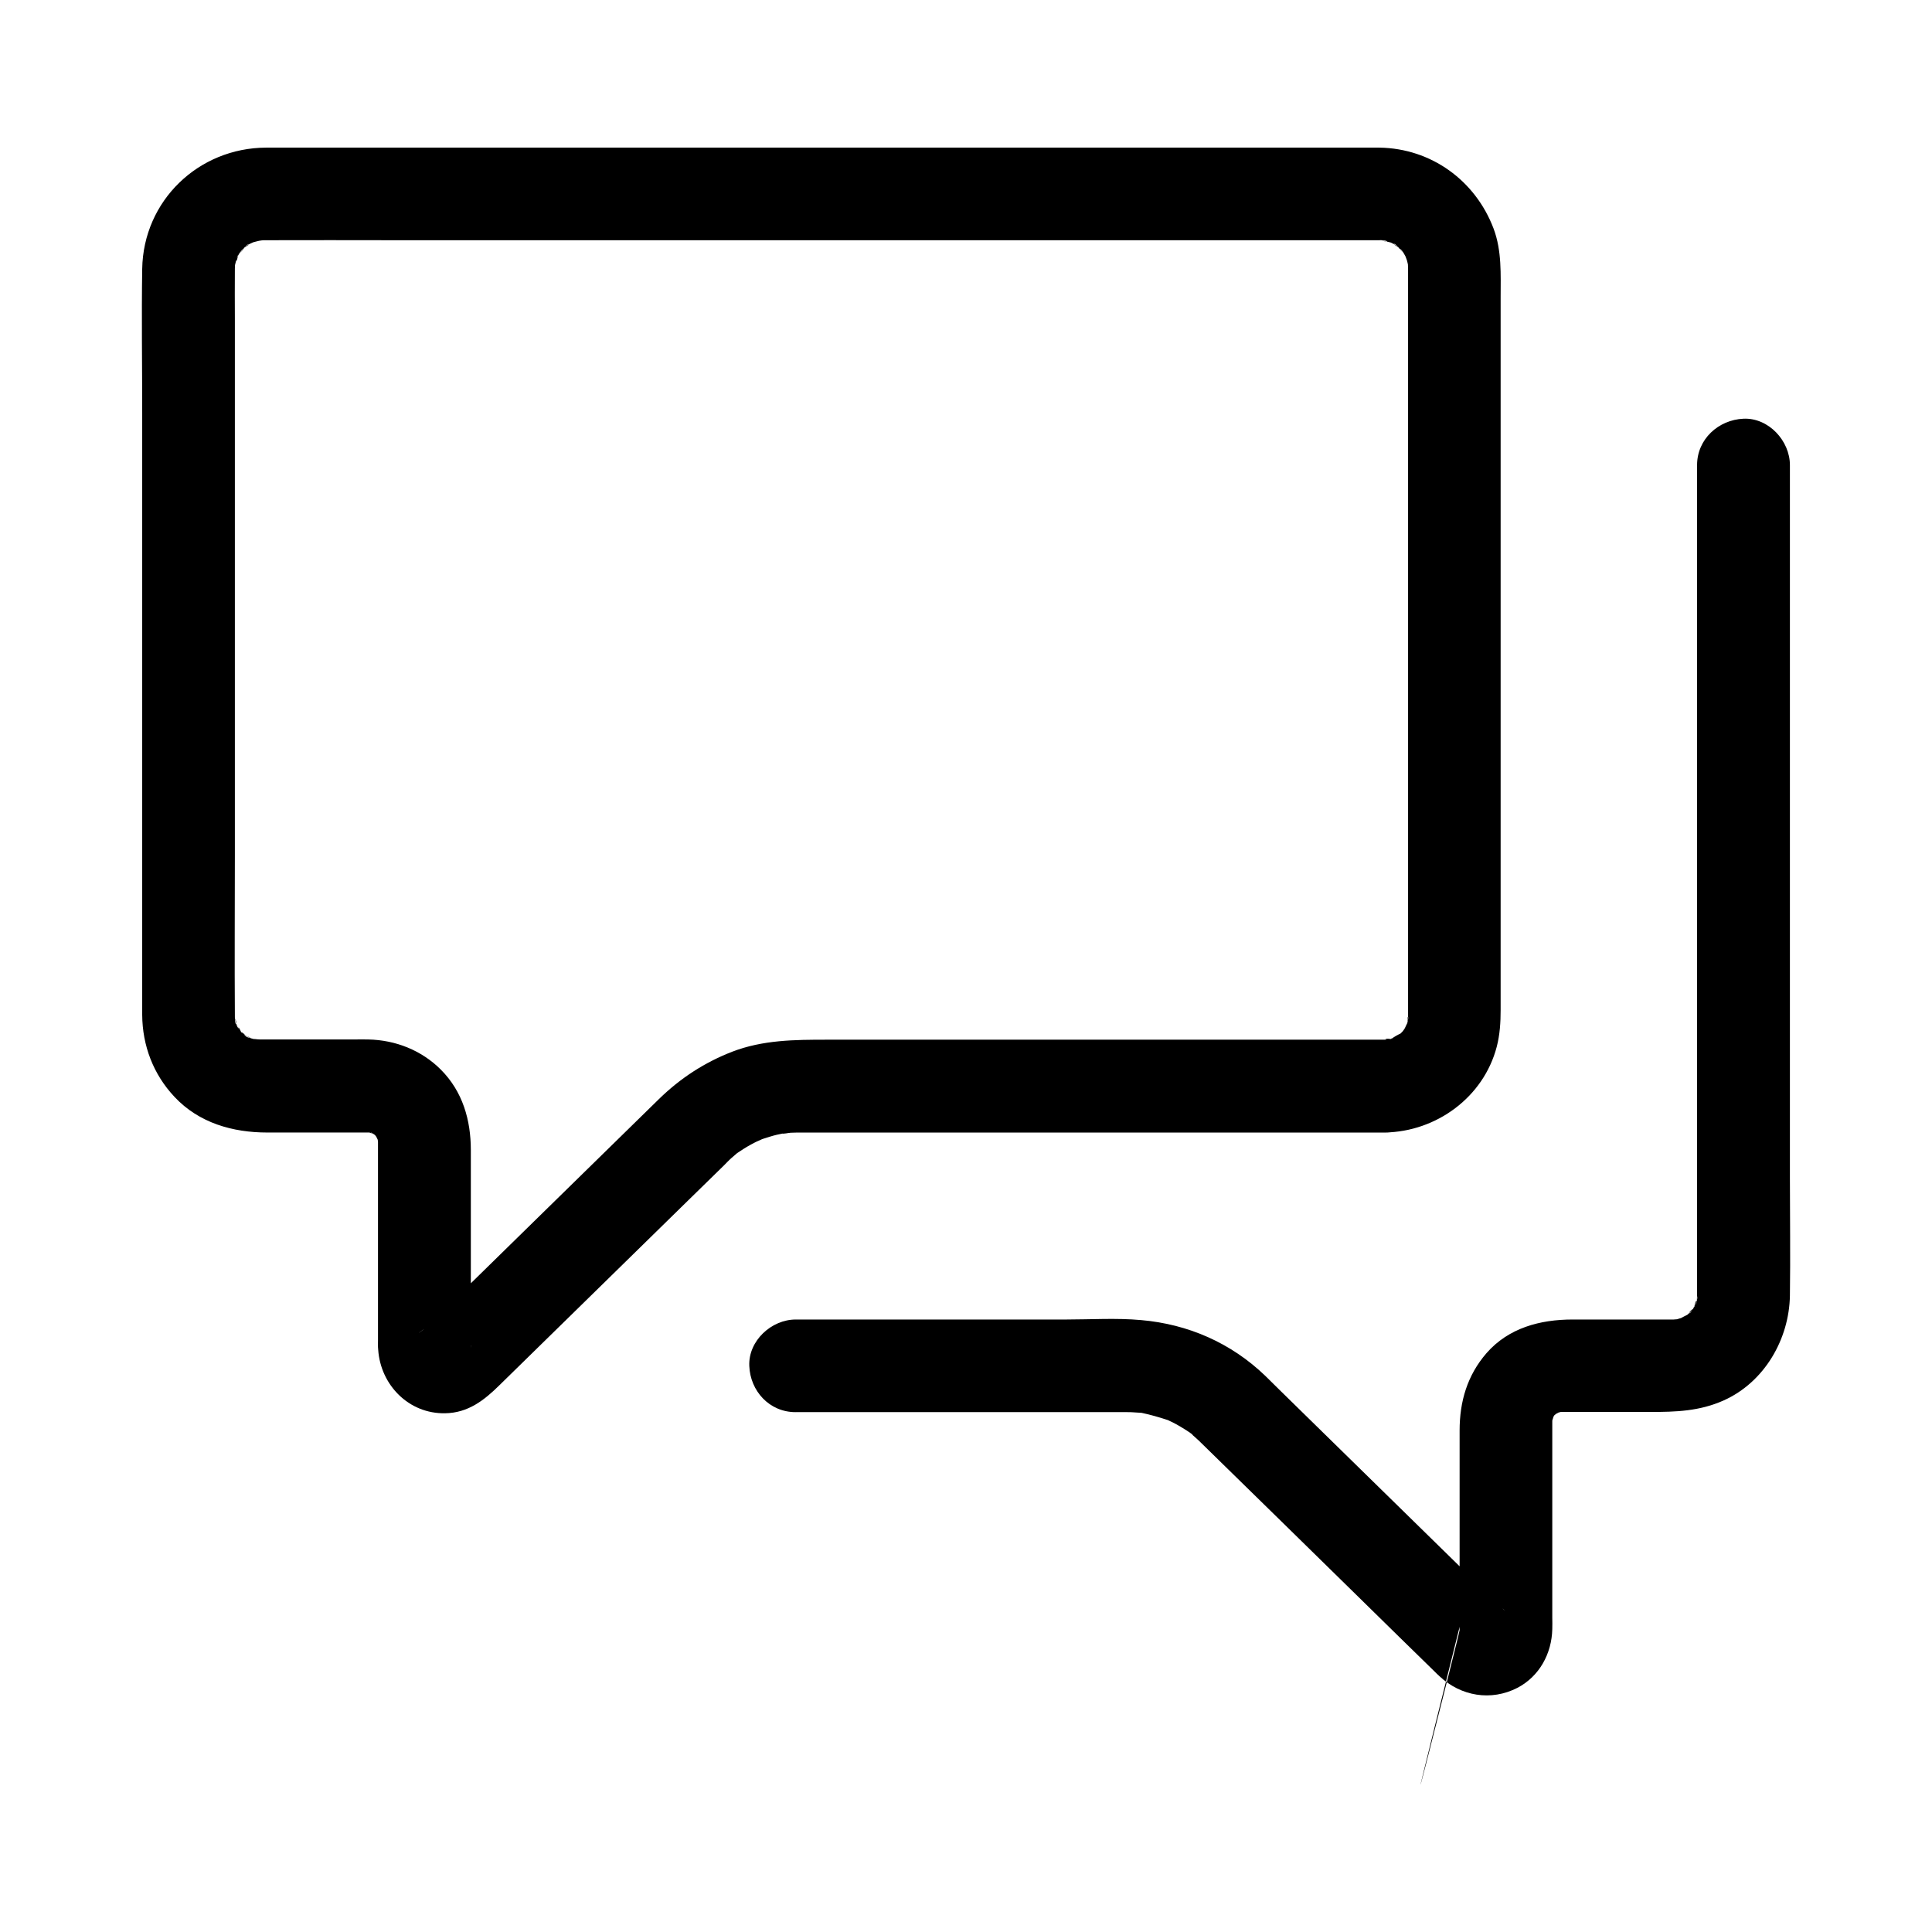
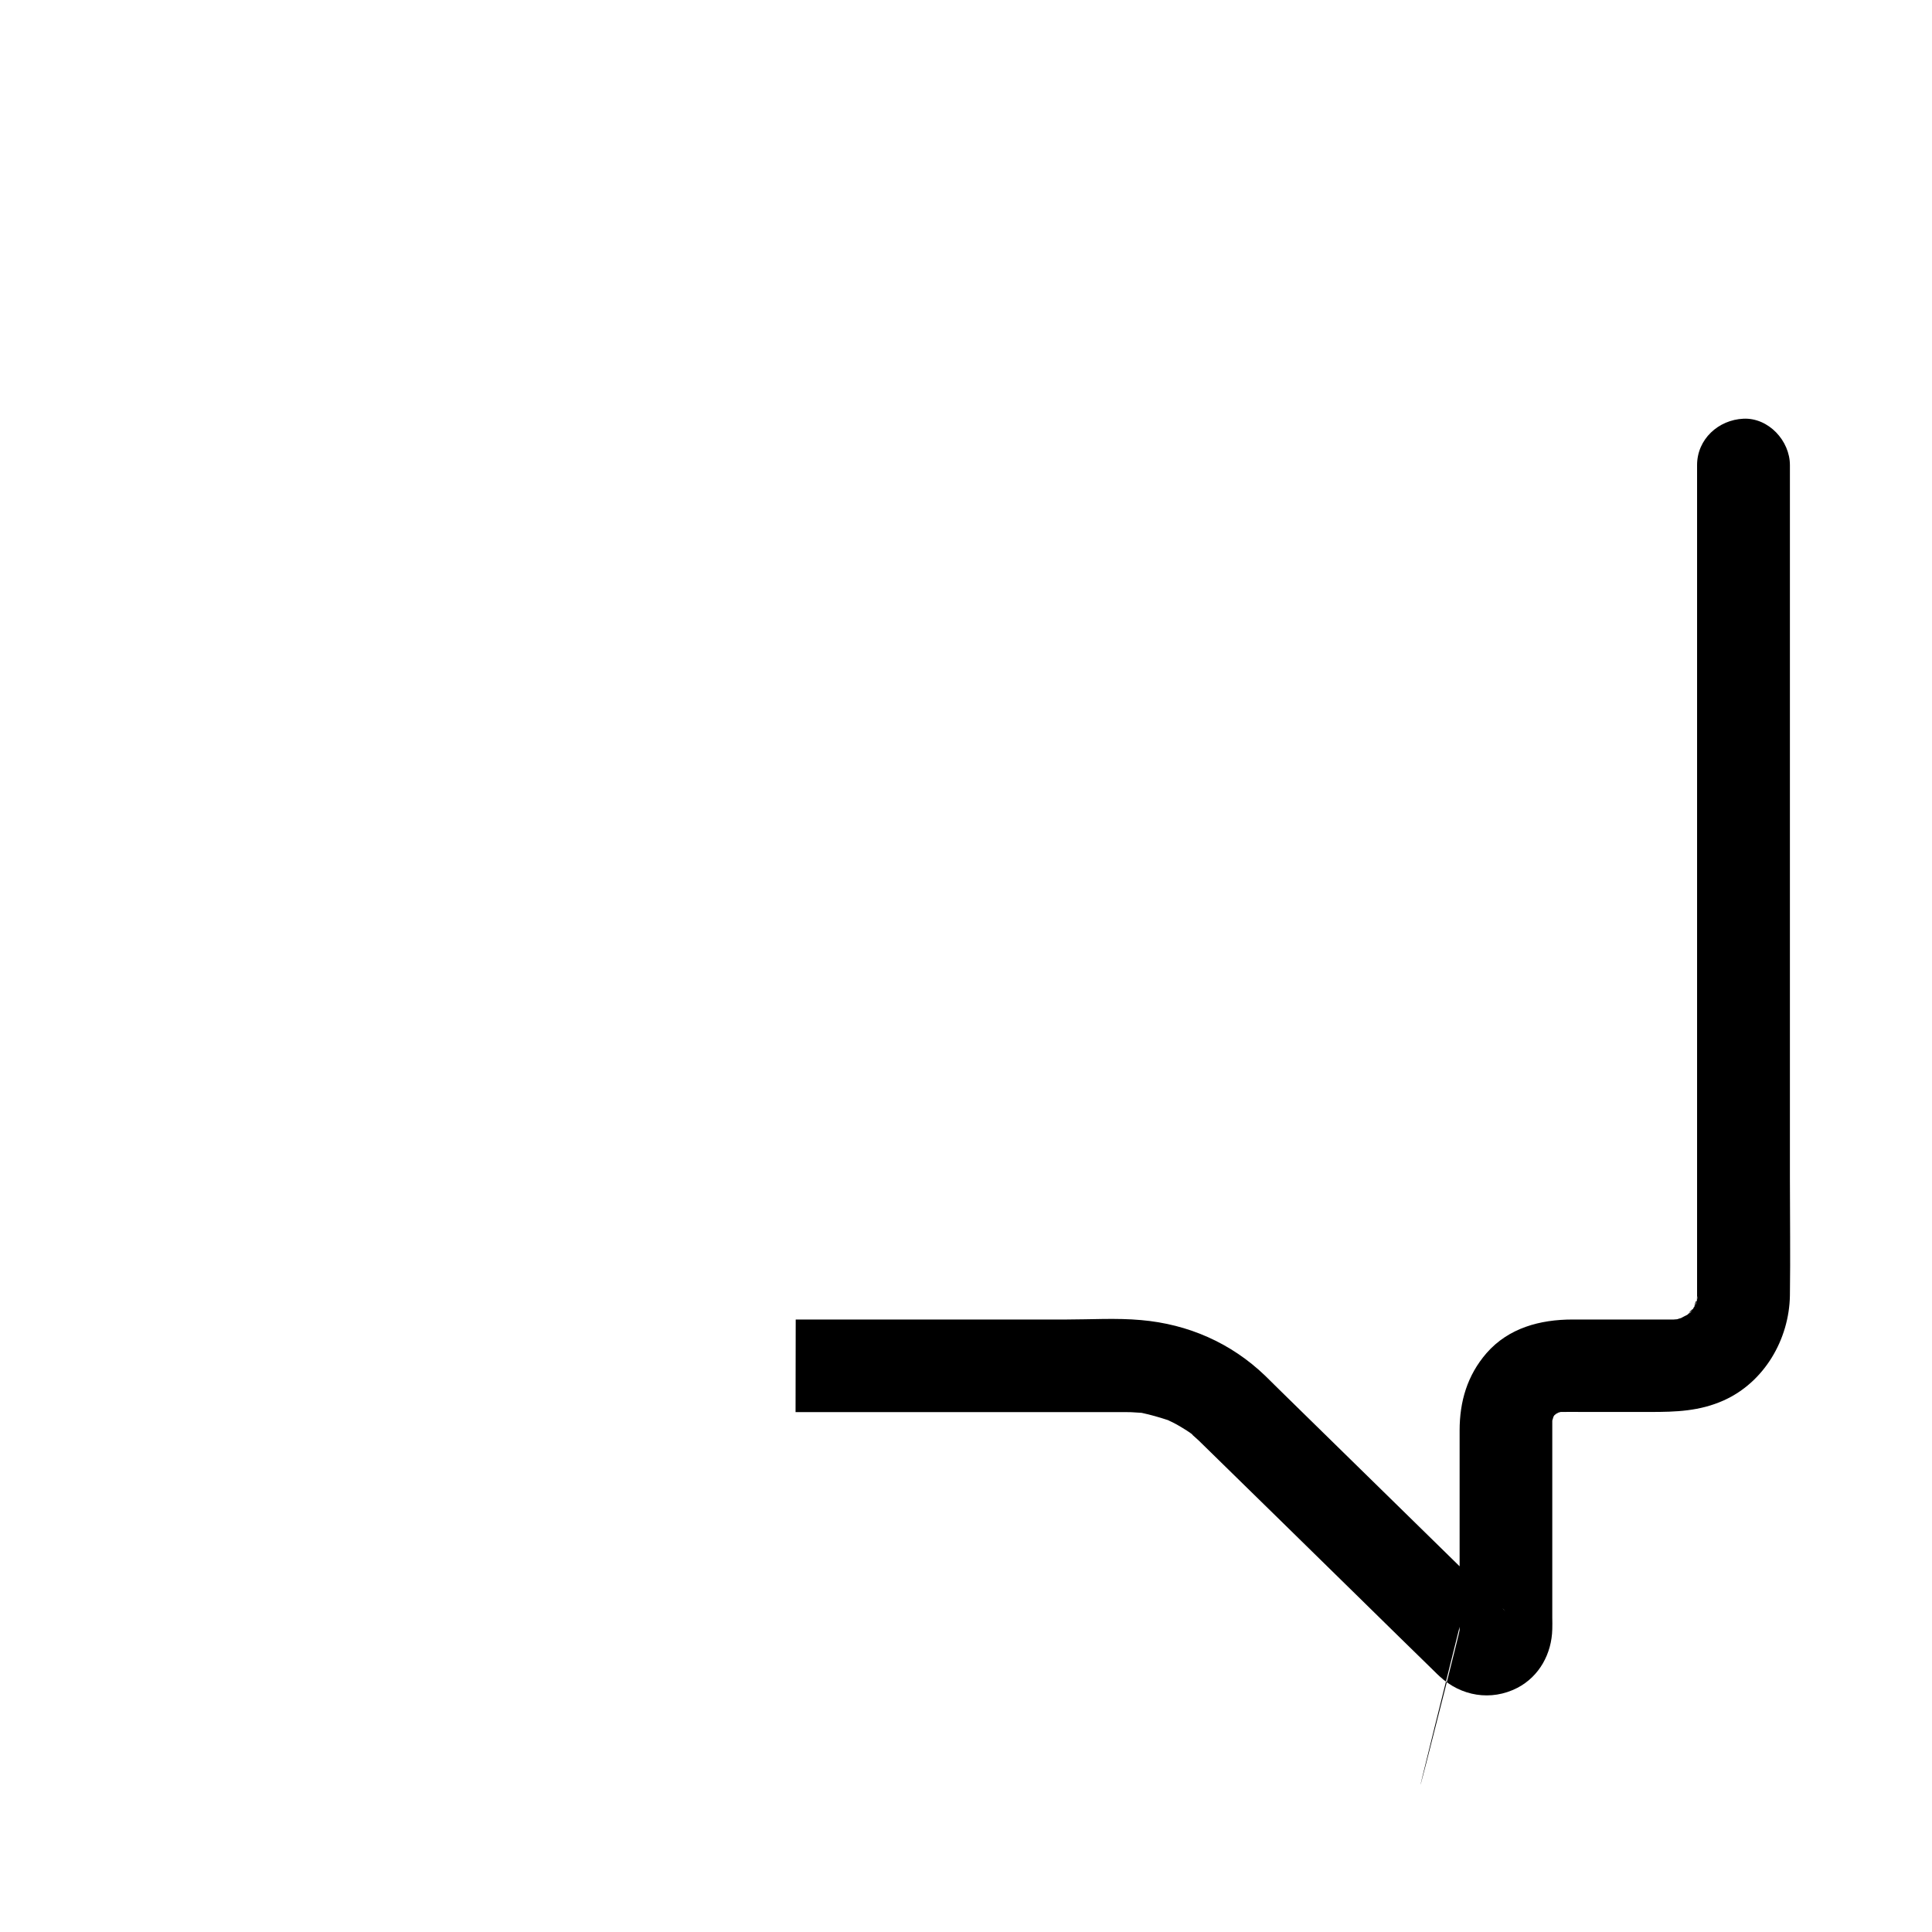
<svg xmlns="http://www.w3.org/2000/svg" fill="#000000" width="800px" height="800px" version="1.1" viewBox="144 144 512 512">
  <g>
-     <path d="m511.04 419.53h-43.344-77.246-27.305c-8.562 0-16.973 0.051-25.141 3.199-7.332 2.856-13.676 6.988-19.336 12.496-2.363 2.312-4.723 4.625-7.086 6.938-8.66 8.512-17.367 16.973-26.027 25.484-8.07 7.922-16.137 15.793-24.207 23.715-1.133 1.082-2.215 2.164-3.344 3.297-0.246 0.246-1.426 1.082-1.477 1.426 0 0.098-3.938 2.902 0.738-0.543 0.492-0.344 4.035-1.625 2.164-1.23 1.672-0.395 2.856-0.297 4.43 0-2.066-0.395 2.805 1.523 1.031 0.441 1.23 0.738 2.164 1.672 2.953 2.902 0.738 1.18 1.18 2.066 0.934 3.492v-0.051c0.148-0.934 0-2.016 0-3v-34.934-14.367c0-7.969-2.164-15.547-7.969-21.352-5.117-5.117-12.004-7.824-19.188-7.969-1.23-0.051-2.508 0-3.738 0h-18.598-6.348c-0.836 0-1.77-0.246-2.559-0.098 0.246-0.051 3.102 0.688 1.277 0.098-0.641-0.195-1.277-0.344-1.918-0.543-1.133-0.297-0.688-0.934 1.133 0.492-0.543-0.395-1.379-0.789-1.969-1.082-1.133-0.59-1.133-1.523 0.641 0.641-0.246-0.297-0.688-0.59-0.984-0.836-0.492-0.441-0.887-0.934-1.328-1.379-1.328-1.328 0.688 0.789 0.738 0.984-0.148-0.688-1.133-2.215-1.625-2.805 1.574 1.918 0.789 2.066 0.297 0.492-0.195-0.59-0.195-1.379-0.492-1.918 0.934 1.871 0.246 2.559 0.148 0.934-0.051-0.492 0-0.395-0.051-1.031v-0.051-0.395c-0.098-14.07 0-28.094 0-42.164v-77.492-64.992c0-4.281-0.051-8.562 0-12.84v-0.246c0-0.441 0.051-0.934 0.051-1.379 0-2.41-0.543 2.559-0.148 0.934 0.195-0.738 0.344-1.477 0.543-2.215 0.098-0.395 0.395-0.836 0.441-1.23-0.395 2.656-0.887 1.969-0.148 0.59 0.195-0.395 0.441-0.738 0.641-1.082 0.789-1.277 1.672-1.23-0.441 0.441 0.688-0.543 1.328-1.426 1.969-2.066 0.887-0.934 1.672-0.59-0.789 0.543 0.543-0.246 1.082-0.738 1.625-1.031 0.492-0.297 1.277-0.543 1.723-0.887-0.148 0.148-2.953 1.031-1.133 0.492 1.031-0.297 2.117-0.543 3.148-0.836-3.59 1.031-1.18 0.195 0.148 0.148h0.738c11.219-0.051 22.484 0 33.703 0h67.355 80.195 70.602 40.297 2.707 0.148c0.246 0-0.543-0.051 0.688 0 1.625 0.051 1.918 0.887-0.59-0.148 0.934 0.395 2.164 0.543 3.148 0.836 2.312 0.641-2.656-1.426-0.59-0.246 0.344 0.195 0.738 0.395 1.133 0.59 0.543 0.297 1.031 0.789 1.625 1.031-2.215-0.984-1.77-1.523-0.984-0.738 0.688 0.688 1.426 1.672 2.215 2.262-2.117-1.672-1.23-1.672-0.441-0.441 0.344 0.543 0.641 1.133 0.934 1.672 0.934 1.625-0.441-0.984-0.441-1.18 0.051 0.59 0.441 1.277 0.59 1.871 0.098 0.441 0.195 0.836 0.297 1.277 0.641 2.41-0.148-3.148-0.098-0.641 0 0.492 0.051 0.984 0.051 1.477v1.23 6.004 59.137 78.426 50.625 2.656c0 0.688-0.148 1.379-0.098 2.066-0.195-2.707 0.344-2.312 0.051-0.984-0.148 0.543-0.297 1.031-0.441 1.574-0.492 1.82 0.344-0.934 0.492-1.133-0.395 0.395-0.641 1.23-0.934 1.723-0.148 0.246-0.59 0.789-0.688 1.082 0.395-0.492 0.789-0.984 1.133-1.477-0.246 0.344-0.543 0.641-0.836 0.984-0.297 0.297-0.59 0.641-0.887 0.887-0.148 0.148-0.297 0.297-0.492 0.441-0.984 0.789-0.641 0.543 0.984-0.738-0.738 0.246-2.262 1.133-2.805 1.625 0.195-0.148 2.953-0.984 1.133-0.492-0.543 0.148-1.031 0.344-1.574 0.441-1.328 0.344-1.77-0.246 0.984-0.051-0.762 0.02-1.5 0.164-2.141 0.215-6.445 0.098-12.594 5.559-12.301 12.301 0.297 6.543 5.41 12.449 12.301 12.301 13.629-0.246 26.125-9.348 29.617-22.73 0.836-3.199 1.031-6.496 1.031-9.742v-17.562-70.652-76.16-24.453c0-6.148 0.344-12.348-1.871-18.254-4.82-12.742-16.531-21.254-30.258-21.453h-1.871-13.578-57.465-78.867-77.785-54.121-11.316c-17.957 0.051-32.57 14.07-32.867 32.129-0.195 12.695 0 25.438 0 38.129v77.836 67.504 14.219c0.051 8.168 2.953 15.793 8.562 21.746 6.496 6.938 15.449 9.445 24.602 9.445h18.105 7.379 1.23c0.098 0 1.277 0 1.379 0.051 0 0-3.297-0.738-1.328-0.148 0.441 0.148 1.379 0.543 1.871 0.543-0.984 0-2.609-1.328-0.641-0.148 0.344 0.195 2.066 1.477 0.344 0.098-1.77-1.328-0.098 0 0.195 0.297 0.297 0.297 1.625 1.918 0.297 0.195-1.328-1.77-0.098-0.051 0.098 0.344 0.195 0.395 1.082 2.312 0.246 0.246-0.887-2.066-0.098-0.051 0.051 0.344 0.098 0.441 0.441 2.609 0.148 0.297-0.297-2.312-0.098-0.051-0.051 0.395v2.559 14.809 34.934c0 0.934-0.051 1.871 0.051 2.754 0.641 9.348 8.117 17.023 17.762 16.828 6.102-0.098 10.383-3.492 14.414-7.477 16.629-16.285 33.211-32.52 49.84-48.805 2.902-2.856 5.856-5.707 8.758-8.562 0.59-0.59 1.23-1.18 1.82-1.82 0.344-0.344 0.688-0.688 1.031-0.984 0.492-0.441 0.984-0.836 1.477-1.277 2.066-1.82-2.312 1.477 0 0 1.18-0.789 2.363-1.574 3.641-2.262 0.59-0.297 1.133-0.641 1.723-0.887 0.246-0.148 2.559-1.277 0.641-0.344-1.871 0.934 0.395-0.098 0.688-0.246 0.59-0.195 1.23-0.395 1.871-0.59 1.23-0.395 2.508-0.688 3.789-0.934 0.148 0 0.246-0.051 0.395-0.051 1.328-0.195 1.031-0.195-0.934 0.098 0.641 0.148 1.625-0.148 2.363-0.195 0.984-0.051 2.016-0.051 3-0.051h6.199 65.93 70.652 11.906c6.445 0 12.594-5.656 12.301-12.301-0.449-6.699-5.566-12.309-12.453-12.309z" />
-     <path d="m354.83 518.23h55.352 29.125 2.953 0.492c0.543 0 1.082 0 1.625 0.051 0.789 0.051 1.574 0.098 2.363 0.148 2.461 0.148-2.707-0.543-0.148 0 2.312 0.492 4.527 1.133 6.789 1.871 2.609 0.836-2.508-1.277-0.051-0.051 0.441 0.246 0.934 0.441 1.426 0.688 1.277 0.641 2.508 1.379 3.738 2.164 0.148 0.098 1.625 1.082 1.625 1.133-0.098 0.148-2.016-1.723-0.641-0.441 0.789 0.688 1.574 1.379 2.363 2.117l0.297 0.297c14.316 13.973 28.586 27.996 42.902 42.016 6.348 6.25 12.695 12.449 19.09 18.695 0.441 0.441 0.887 0.887 1.379 1.328 5.656 5.266 13.629 6.641 20.613 3.051 5.856-3.051 9.102-9.102 9.25-15.547 0.051-0.984 0-2.016 0-3.051v-33.75-14.809-3.148-0.148c0 0.148 0-1.477 0.051-1.379 0.098 0.297-0.688 3.102-0.148 1.277 0.148-0.492 0.395-1.082 0.441-1.574 0.195-1.426-1.523 2.754-0.344 0.836 0.195-0.344 0.441-0.738 0.641-1.133 0.984-1.871-2.164 2.016-0.148 0.246 0.297-0.297 0.984-0.738 1.18-1.082-0.148 0.246-2.559 1.625-0.934 0.789 0.441-0.246 1.031-0.492 1.379-0.789 1.18-0.887-3.051 0.984-0.836 0.395 0.395-0.098 0.836-0.195 1.277-0.344 2.312-0.738-3.102 0.051-0.59 0.098h0.836c1.672-0.051 3.344 0 5.019 0h18.156c6.789 0 13.039-0.195 19.434-3.051 10.773-4.82 17.367-16.188 17.562-27.797 0.148-10.43 0-20.859 0-31.293v-69.668-73.703-43.344-2.066c0-6.445-5.656-12.594-12.301-12.301-6.641 0.297-12.301 5.41-12.301 12.301v30.406 68.832 73.555 44.574 2.656 0.051c0 0.441-0.051 0.887-0.051 1.379-0.051 2.117 0.195-1.277 0.195-1.277 0.246 0.984-0.789 2.164-0.887 3.148 0.195-2.312 1.082-2.164 0.344-0.887-0.344 0.543-0.641 1.082-0.984 1.625-0.738 1.277-1.328 0.641 0.59-0.688-0.297 0.195-0.59 0.688-0.836 0.934-0.344 0.344-0.836 0.688-1.133 1.082-0.934 1.133 2.656-1.723 0.738-0.543-0.836 0.543-2.016 0.934-2.754 1.574 0.195-0.148 2.953-0.984 1.133-0.543-0.641 0.148-1.277 0.344-1.871 0.543-2.262 0.688 2.609-0.148 0.984-0.098-0.543 0-1.133 0.051-1.672 0.098h-0.195-1.969-7.231-17.418c-8.562 0-16.926 2.215-22.781 8.906-5.117 5.902-7.133 12.84-7.133 20.516v32.422 15.844c0 1.328-0.051 2.656 0 3.938 0 0.195-0.051 0.441 0 0.688 0.098 0.441-23.52 93.234 0.297-2.066-0.441 1.77 0.59-1.328 0.59-1.379 0.441-0.543 0.836-1.082 1.277-1.625 1.871-1.277 2.262-1.625 1.23-0.984 0.641-0.297 1.328-0.543 1.969-0.836-1.23 0.297-0.688 0.246 1.672-0.195 1.625 0 3.738 0.395 5.066 2.066-0.148-0.195-0.344-0.344-0.543-0.543-0.738-0.789-1.523-1.477-2.312-2.262-2.902-2.856-5.805-5.656-8.66-8.512-16.09-15.742-32.129-31.488-48.215-47.23-1.277-1.277-2.609-2.559-3.887-3.836-9.055-8.707-20.418-13.676-32.914-14.762-6.543-0.59-13.285-0.148-19.875-0.148h-66.863-4.773c-6.445 0-12.594 5.656-12.301 12.301 0.25 6.637 5.316 12.246 12.254 12.246z" />
+     <path d="m354.83 518.23h55.352 29.125 2.953 0.492c0.543 0 1.082 0 1.625 0.051 0.789 0.051 1.574 0.098 2.363 0.148 2.461 0.148-2.707-0.543-0.148 0 2.312 0.492 4.527 1.133 6.789 1.871 2.609 0.836-2.508-1.277-0.051-0.051 0.441 0.246 0.934 0.441 1.426 0.688 1.277 0.641 2.508 1.379 3.738 2.164 0.148 0.098 1.625 1.082 1.625 1.133-0.098 0.148-2.016-1.723-0.641-0.441 0.789 0.688 1.574 1.379 2.363 2.117l0.297 0.297c14.316 13.973 28.586 27.996 42.902 42.016 6.348 6.25 12.695 12.449 19.09 18.695 0.441 0.441 0.887 0.887 1.379 1.328 5.656 5.266 13.629 6.641 20.613 3.051 5.856-3.051 9.102-9.102 9.25-15.547 0.051-0.984 0-2.016 0-3.051v-33.75-14.809-3.148-0.148c0 0.148 0-1.477 0.051-1.379 0.098 0.297-0.688 3.102-0.148 1.277 0.148-0.492 0.395-1.082 0.441-1.574 0.195-1.426-1.523 2.754-0.344 0.836 0.195-0.344 0.441-0.738 0.641-1.133 0.984-1.871-2.164 2.016-0.148 0.246 0.297-0.297 0.984-0.738 1.18-1.082-0.148 0.246-2.559 1.625-0.934 0.789 0.441-0.246 1.031-0.492 1.379-0.789 1.18-0.887-3.051 0.984-0.836 0.395 0.395-0.098 0.836-0.195 1.277-0.344 2.312-0.738-3.102 0.051-0.59 0.098h0.836c1.672-0.051 3.344 0 5.019 0h18.156c6.789 0 13.039-0.195 19.434-3.051 10.773-4.82 17.367-16.188 17.562-27.797 0.148-10.43 0-20.859 0-31.293v-69.668-73.703-43.344-2.066c0-6.445-5.656-12.594-12.301-12.301-6.641 0.297-12.301 5.41-12.301 12.301v30.406 68.832 73.555 44.574 2.656 0.051c0 0.441-0.051 0.887-0.051 1.379-0.051 2.117 0.195-1.277 0.195-1.277 0.246 0.984-0.789 2.164-0.887 3.148 0.195-2.312 1.082-2.164 0.344-0.887-0.344 0.543-0.641 1.082-0.984 1.625-0.738 1.277-1.328 0.641 0.59-0.688-0.297 0.195-0.59 0.688-0.836 0.934-0.344 0.344-0.836 0.688-1.133 1.082-0.934 1.133 2.656-1.723 0.738-0.543-0.836 0.543-2.016 0.934-2.754 1.574 0.195-0.148 2.953-0.984 1.133-0.543-0.641 0.148-1.277 0.344-1.871 0.543-2.262 0.688 2.609-0.148 0.984-0.098-0.543 0-1.133 0.051-1.672 0.098h-0.195-1.969-7.231-17.418c-8.562 0-16.926 2.215-22.781 8.906-5.117 5.902-7.133 12.84-7.133 20.516v32.422 15.844c0 1.328-0.051 2.656 0 3.938 0 0.195-0.051 0.441 0 0.688 0.098 0.441-23.52 93.234 0.297-2.066-0.441 1.77 0.59-1.328 0.59-1.379 0.441-0.543 0.836-1.082 1.277-1.625 1.871-1.277 2.262-1.625 1.23-0.984 0.641-0.297 1.328-0.543 1.969-0.836-1.23 0.297-0.688 0.246 1.672-0.195 1.625 0 3.738 0.395 5.066 2.066-0.148-0.195-0.344-0.344-0.543-0.543-0.738-0.789-1.523-1.477-2.312-2.262-2.902-2.856-5.805-5.656-8.66-8.512-16.09-15.742-32.129-31.488-48.215-47.23-1.277-1.277-2.609-2.559-3.887-3.836-9.055-8.707-20.418-13.676-32.914-14.762-6.543-0.59-13.285-0.148-19.875-0.148h-66.863-4.773z" />
  </g>
</svg>